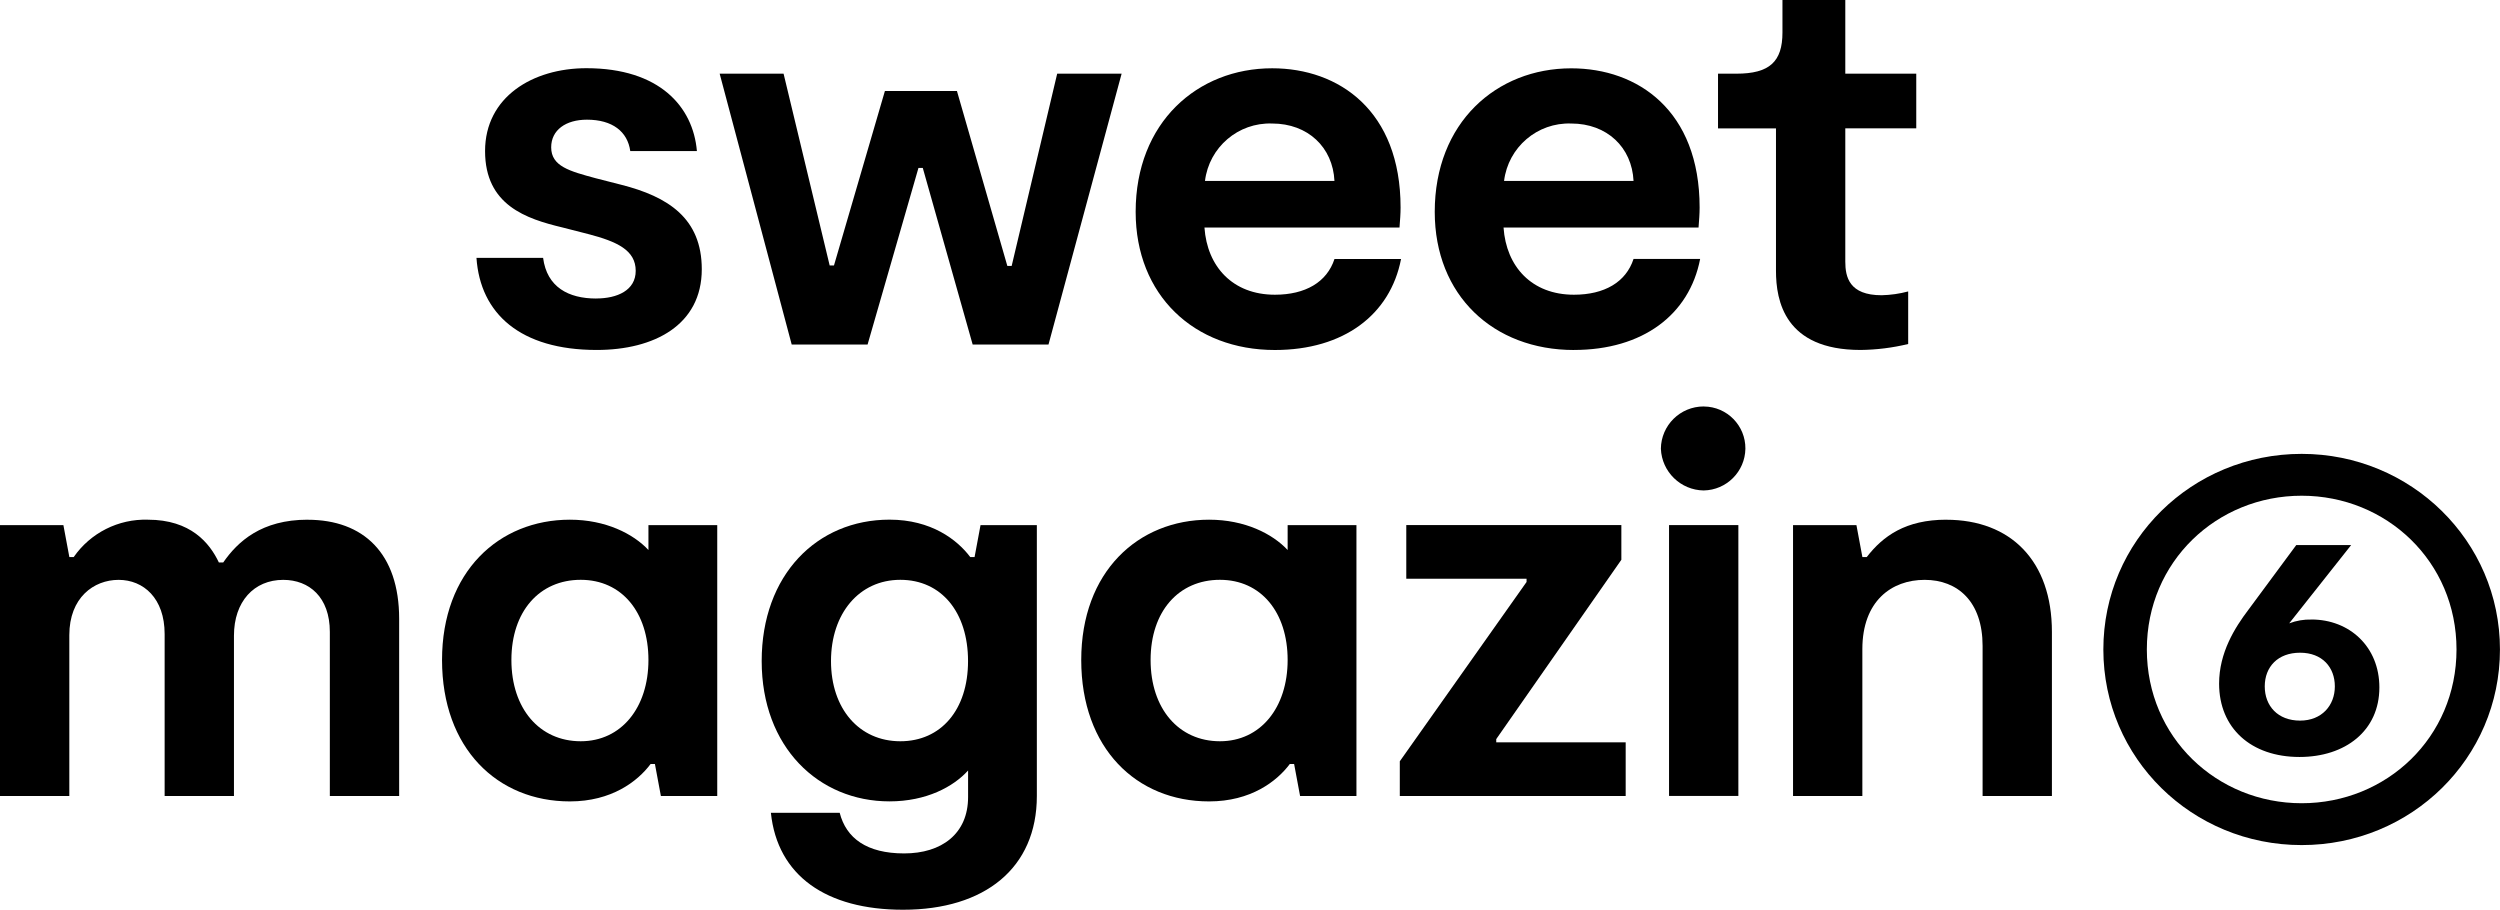
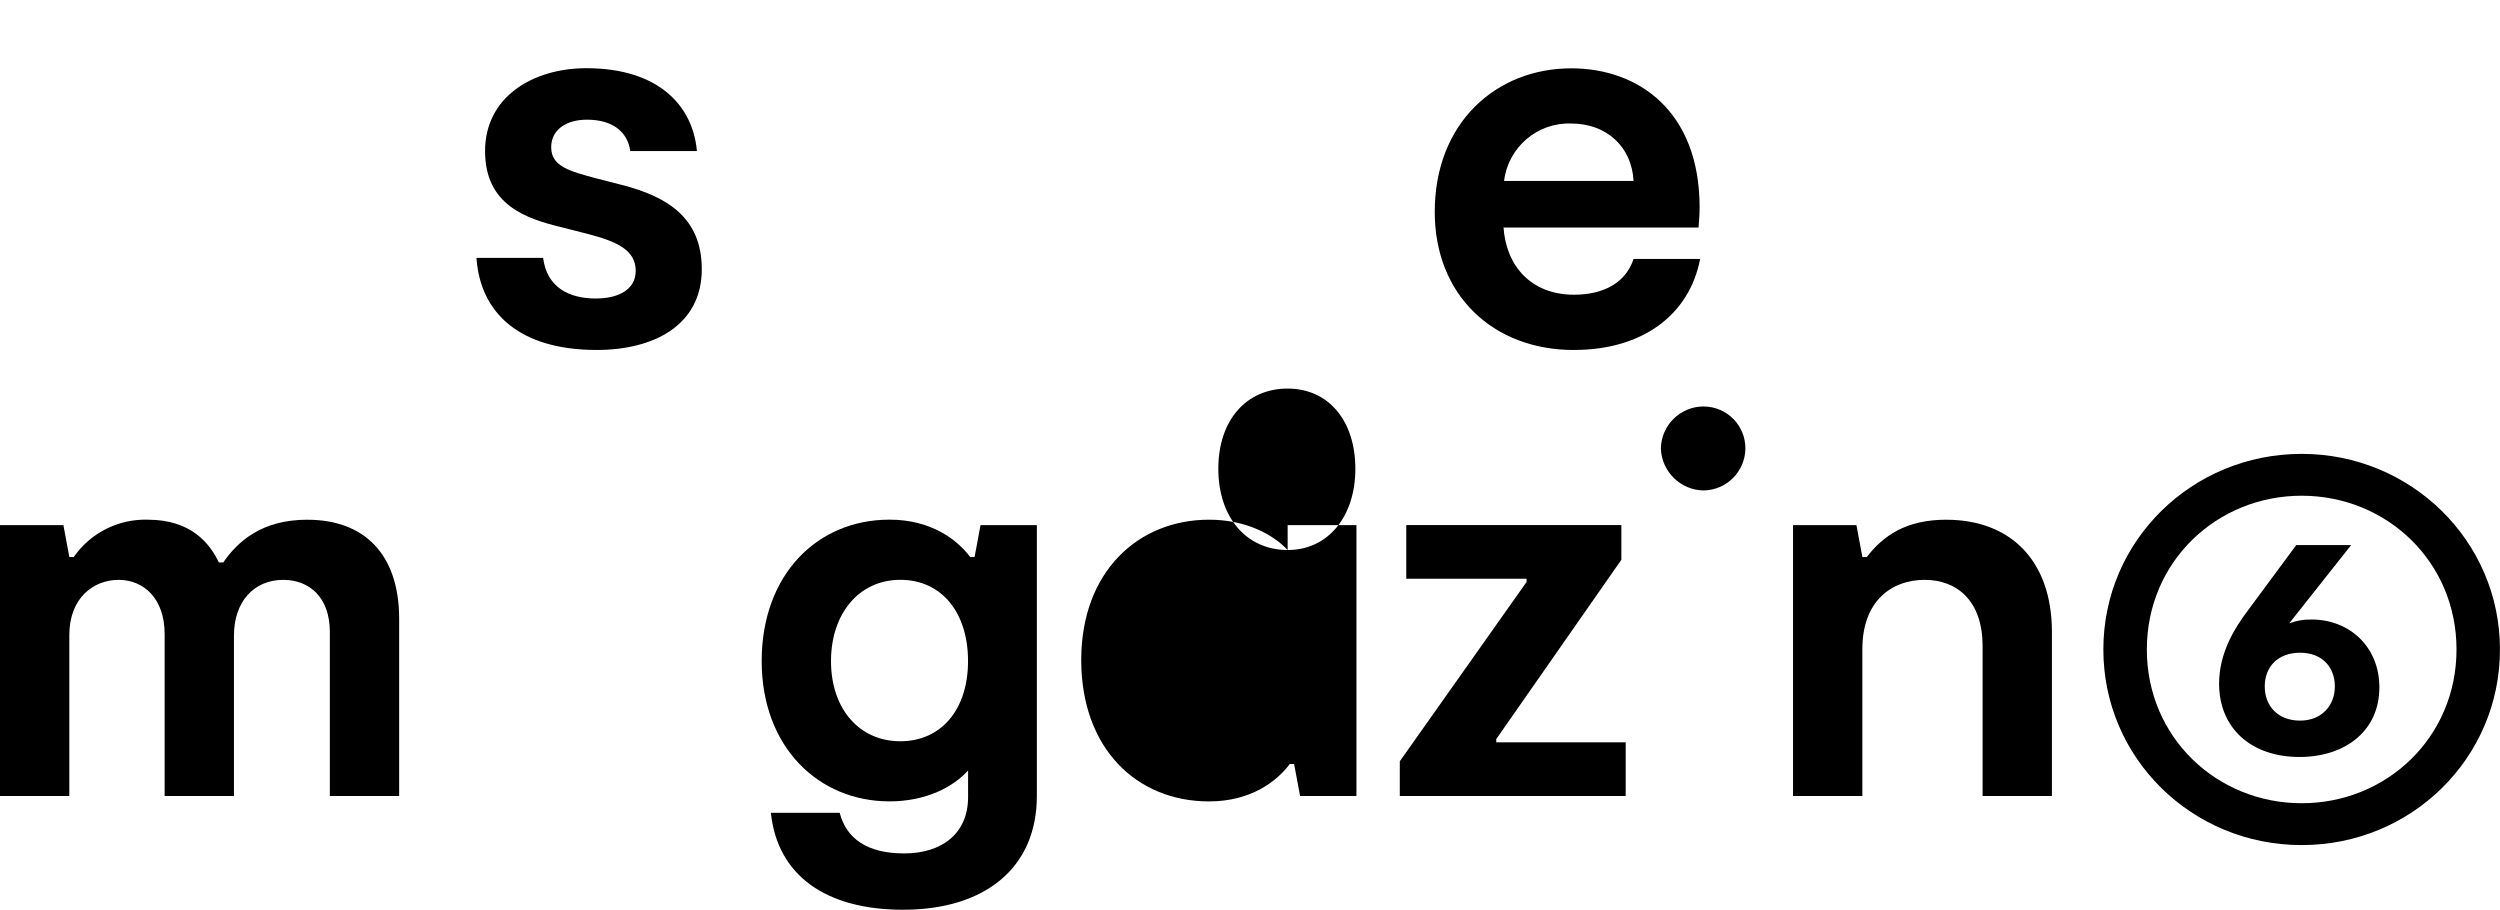
<svg xmlns="http://www.w3.org/2000/svg" id="a" viewBox="0 0 578.85 210.64">
-   <path d="m298.14,127.35c-3.51-3.76-9.91-7.02-18.19-7.02-16.43,0-29.6,12.04-29.6,32.49s12.79,32.74,29.6,32.74c9.66,0,15.68-4.64,18.69-8.66h1l1.38,7.4h13.05v-62.71h-15.93v5.77Zm-15.68,44.28c-9.53,0-16.05-7.53-16.05-18.82s6.52-18.56,16.05-18.56,15.68,7.53,15.68,18.56-6.27,18.82-15.68,18.82Z" style="stroke-width:0px;" />
+   <path d="m298.14,127.35c-3.51-3.76-9.91-7.02-18.19-7.02-16.43,0-29.6,12.04-29.6,32.49s12.79,32.74,29.6,32.74c9.66,0,15.68-4.64,18.69-8.66h1l1.38,7.4h13.05v-62.71h-15.93v5.77Zc-9.53,0-16.05-7.53-16.05-18.82s6.52-18.56,16.05-18.56,15.68,7.53,15.68,18.56-6.27,18.82-15.68,18.82Z" style="stroke-width:0px;" />
  <path d="m71.24,120.33c-10.66,0-16.18,5.02-19.56,9.91h-1c-2.14-4.52-6.53-9.91-16.44-9.91-6.82-.21-13.29,3.05-17.18,8.66h-1l-1.38-7.4H0v62.71h16.05v-37.25c0-8.65,5.64-12.79,11.41-12.79s10.66,4.26,10.66,12.54v37.5h16.05v-37.12c0-7.9,4.64-12.92,11.41-12.92,6.02,0,10.79,4.01,10.79,12.04v38h16.05v-41.01c0-15.18-8.28-22.95-21.2-22.95Z" style="stroke-width:0px;" />
-   <path d="m150.14,127.35c-3.51-3.76-9.91-7.02-18.19-7.02-16.43,0-29.6,12.04-29.6,32.49s12.8,32.74,29.6,32.74c9.66,0,15.68-4.64,18.69-8.66h1l1.38,7.4h13.05v-62.71h-15.93v5.77Zm-15.68,44.28c-9.53,0-16.05-7.53-16.05-18.82s6.52-18.56,16.05-18.56,15.68,7.53,15.68,18.56-6.27,18.82-15.68,18.82Z" style="stroke-width:0px;" />
  <path d="m225.65,128.98h-1c-3.01-4.01-9.03-8.66-18.69-8.66-16.81,0-29.6,12.8-29.6,32.74s13.17,32.49,29.6,32.49c8.53,0,14.8-3.39,18.19-7.15v6.15c0,8.53-6.15,13.05-14.8,13.05s-13.42-3.51-14.93-9.41h-15.93c1.51,14.55,12.79,22.45,30.6,22.45,18.94,0,30.98-9.66,30.98-26.34v-62.71h-13.04l-1.38,7.4Zm-17.19,42.65c-9.53,0-16.05-7.53-16.05-18.56s6.52-18.82,16.05-18.82,15.68,7.53,15.68,18.82-6.27,18.56-15.68,18.56Z" style="stroke-width:0px;" />
  <polygon points="346.44 171.13 375.41 129.61 375.41 121.58 325.61 121.58 325.61 134 353.46 134 353.46 134.75 324.11 176.27 324.11 184.3 376.41 184.3 376.41 171.88 346.44 171.88 346.44 171.13" style="stroke-width:0px;" />
  <path d="m450.66,120.33c-9.41,0-14.67,3.77-18.44,8.66h-1l-1.38-7.4h-14.68v62.71h16.05v-33.99c0-11.16,6.77-16.05,14.42-16.05s13.42,5.02,13.42,15.3v34.75h16.05v-38c0-16.43-9.53-25.97-24.46-25.97Z" style="stroke-width:0px;" />
-   <rect x="386.45" y="121.58" width="16.05" height="62.71" style="stroke-width:0px;" />
  <path d="m394.54,94.11s-.04,0-.07,0c-5.43,0-9.85,4.36-9.91,9.79.21,5.34,4.57,9.59,9.91,9.66,5.3-.09,9.57-4.36,9.66-9.66.05-5.35-4.24-9.73-9.59-9.78Z" style="stroke-width:0px;" />
  <path d="m364.43,81.03c15.93,0,26.72-8.15,29.22-21.07h-15.42c-1.76,5.39-6.77,8.28-13.8,8.28-9.79,0-15.68-6.52-16.3-15.55h45.15c.13-1.76.25-3.14.25-4.64,0-22.45-14.3-32.23-29.72-32.23-17.31,0-31.61,12.54-31.61,33.24,0,19.32,13.55,31.98,32.24,31.98Zm-.62-52.43c8.28,0,14.05,5.52,14.42,13.3h-29.98c.95-7.8,7.7-13.58,15.55-13.3Z" style="stroke-width:0px;" />
-   <path d="m308.99,59.96c-1.76,5.39-6.77,8.28-13.8,8.28-9.79,0-15.68-6.52-16.31-15.55h45.16c.13-1.76.25-3.14.25-4.64,0-22.45-14.3-32.24-29.73-32.24-17.31,0-31.61,12.54-31.61,33.24,0,19.32,13.55,31.99,32.23,31.99,15.93,0,26.72-8.15,29.22-21.07h-15.42Zm-14.43-31.36h0c8.28,0,14.05,5.52,14.42,13.3h-29.98c.95-7.8,7.7-13.58,15.55-13.3Z" style="stroke-width:0px;" />
  <path d="m138.04,69.12c-6.4,0-11.41-2.63-12.29-9.41h-15.43c.88,12.92,10.16,21.32,27.84,21.32,13.3,0,24.33-5.77,24.33-18.69,0-11.79-7.78-16.81-18.69-19.57l-5.9-1.51c-6.02-1.63-10.28-2.76-10.28-7.15,0-4.01,3.39-6.4,8.28-6.4,5.9,0,9.41,2.76,10.03,7.27h15.43c-.88-10.28-8.66-19.19-25.59-19.19-12.42,0-23.46,6.65-23.46,19.19s9.53,15.68,17.94,17.69l5.9,1.51c6.77,1.76,11.04,3.76,11.04,8.53,0,4.51-4.26,6.4-9.16,6.4Z" style="stroke-width:0px;" />
-   <path d="m430.78,81.03h0c3.72-.04,7.42-.5,11.04-1.38v-12.17c-2.01.54-4.07.83-6.15.88-7.53,0-8.41-4.26-8.41-7.78v-30.86h16.43v-12.67h-16.43V0h-14.55v7.53c0,6.77-3.01,9.53-10.66,9.53h-4.26v12.67h13.42v32.99c0,6.9,2.01,18.31,19.57,18.31Z" style="stroke-width:0px;" />
-   <polygon points="244.78 17.06 234.24 61.58 233.24 61.58 221.57 21.07 204.89 21.07 193.1 61.46 192.1 61.46 181.43 17.06 166.63 17.06 183.31 79.77 200.88 79.77 212.66 38.88 213.66 38.88 225.21 79.77 242.77 79.77 259.7 17.06 244.78 17.06" style="stroke-width:0px;" />
  <path d="m532.93,105.09c-25.41,0-45.92,20.13-45.92,45.29s20.51,45.29,45.92,45.29,45.91-20.13,45.91-45.29-20.63-45.29-45.91-45.29Zm0,80.89c-19.62,0-35.85-15.22-35.85-35.6s16.23-35.6,35.85-35.6,35.85,15.22,35.85,35.6-16.22,35.6-35.85,35.6Z" style="stroke-width:0px;" />
  <path d="m535.2,143.45c-1.76-.05-3.51.25-5.16.88l14.34-18.12h-12.71l-11.07,14.97c-3.15,4.15-6.79,9.94-6.79,17.11,0,10.32,7.42,16.98,18.62,16.98,10.57,0,18.49-6.04,18.49-16.1,0-9.44-6.92-15.73-15.73-15.73Zm-2.64,23.4h0c-5.16,0-8.18-3.4-8.18-7.92s3.02-7.8,8.18-7.8,8.05,3.4,8.05,7.8-3.02,7.92-8.05,7.92Z" style="stroke-width:0px;" />
</svg>